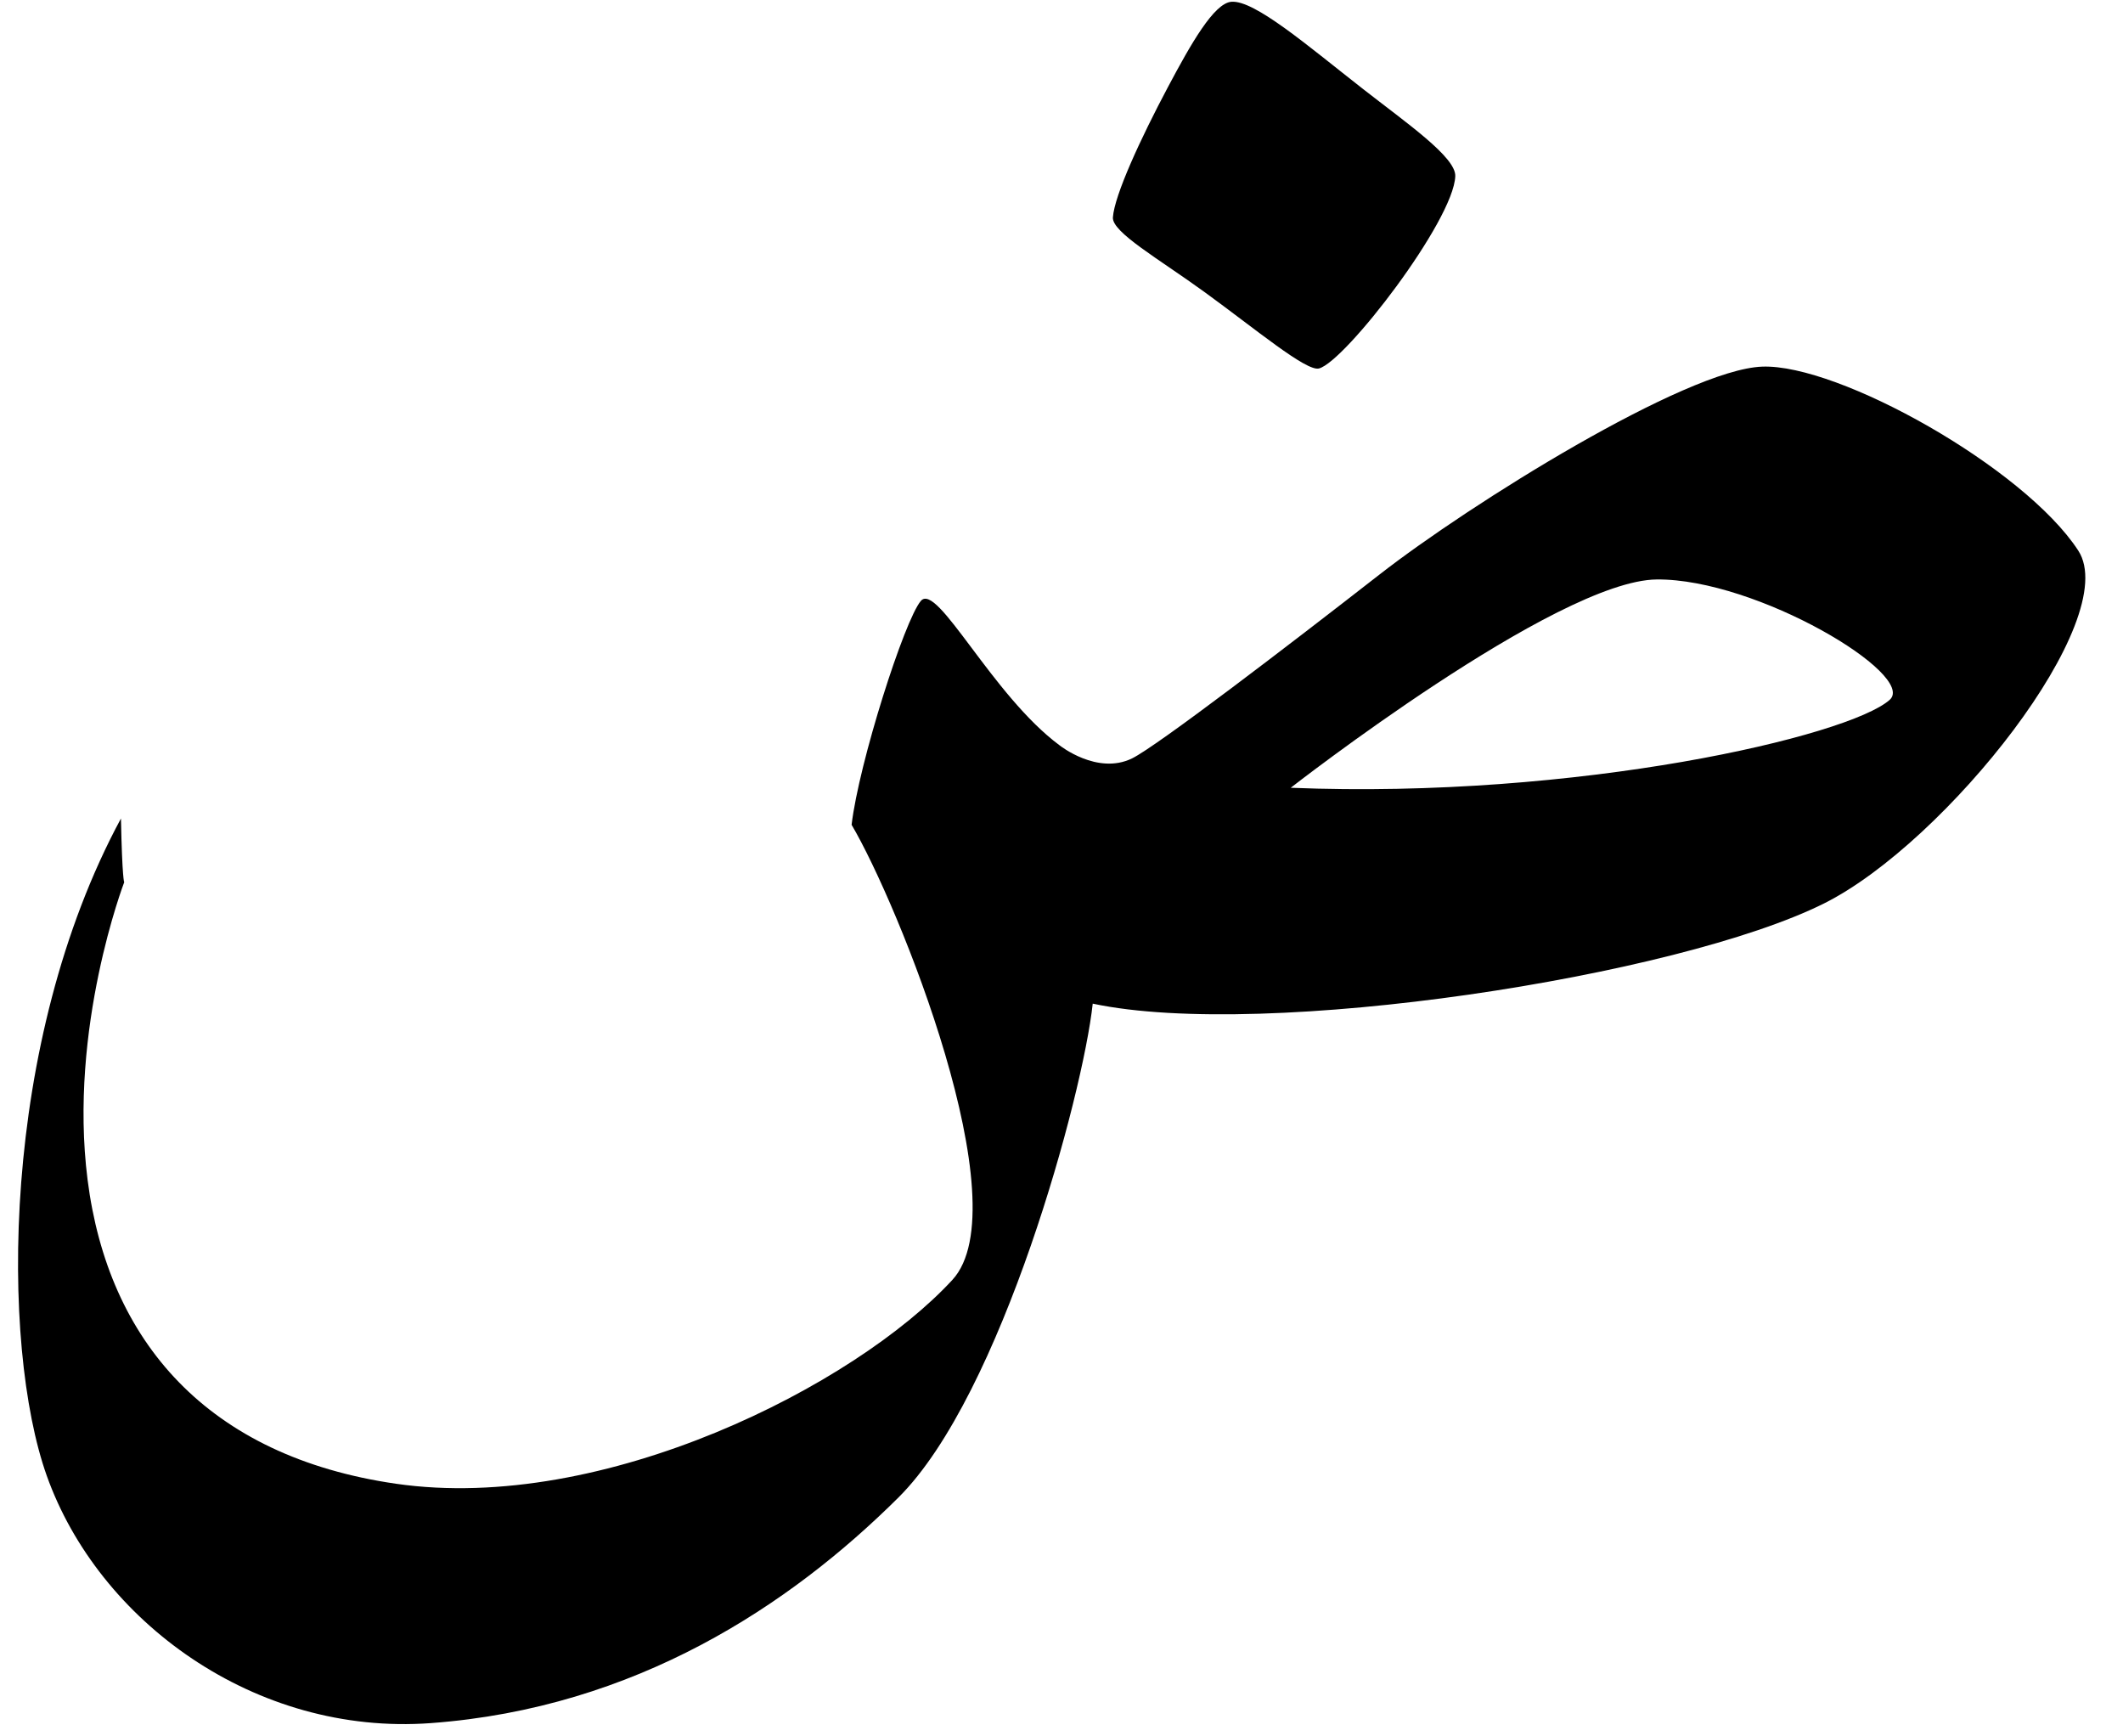
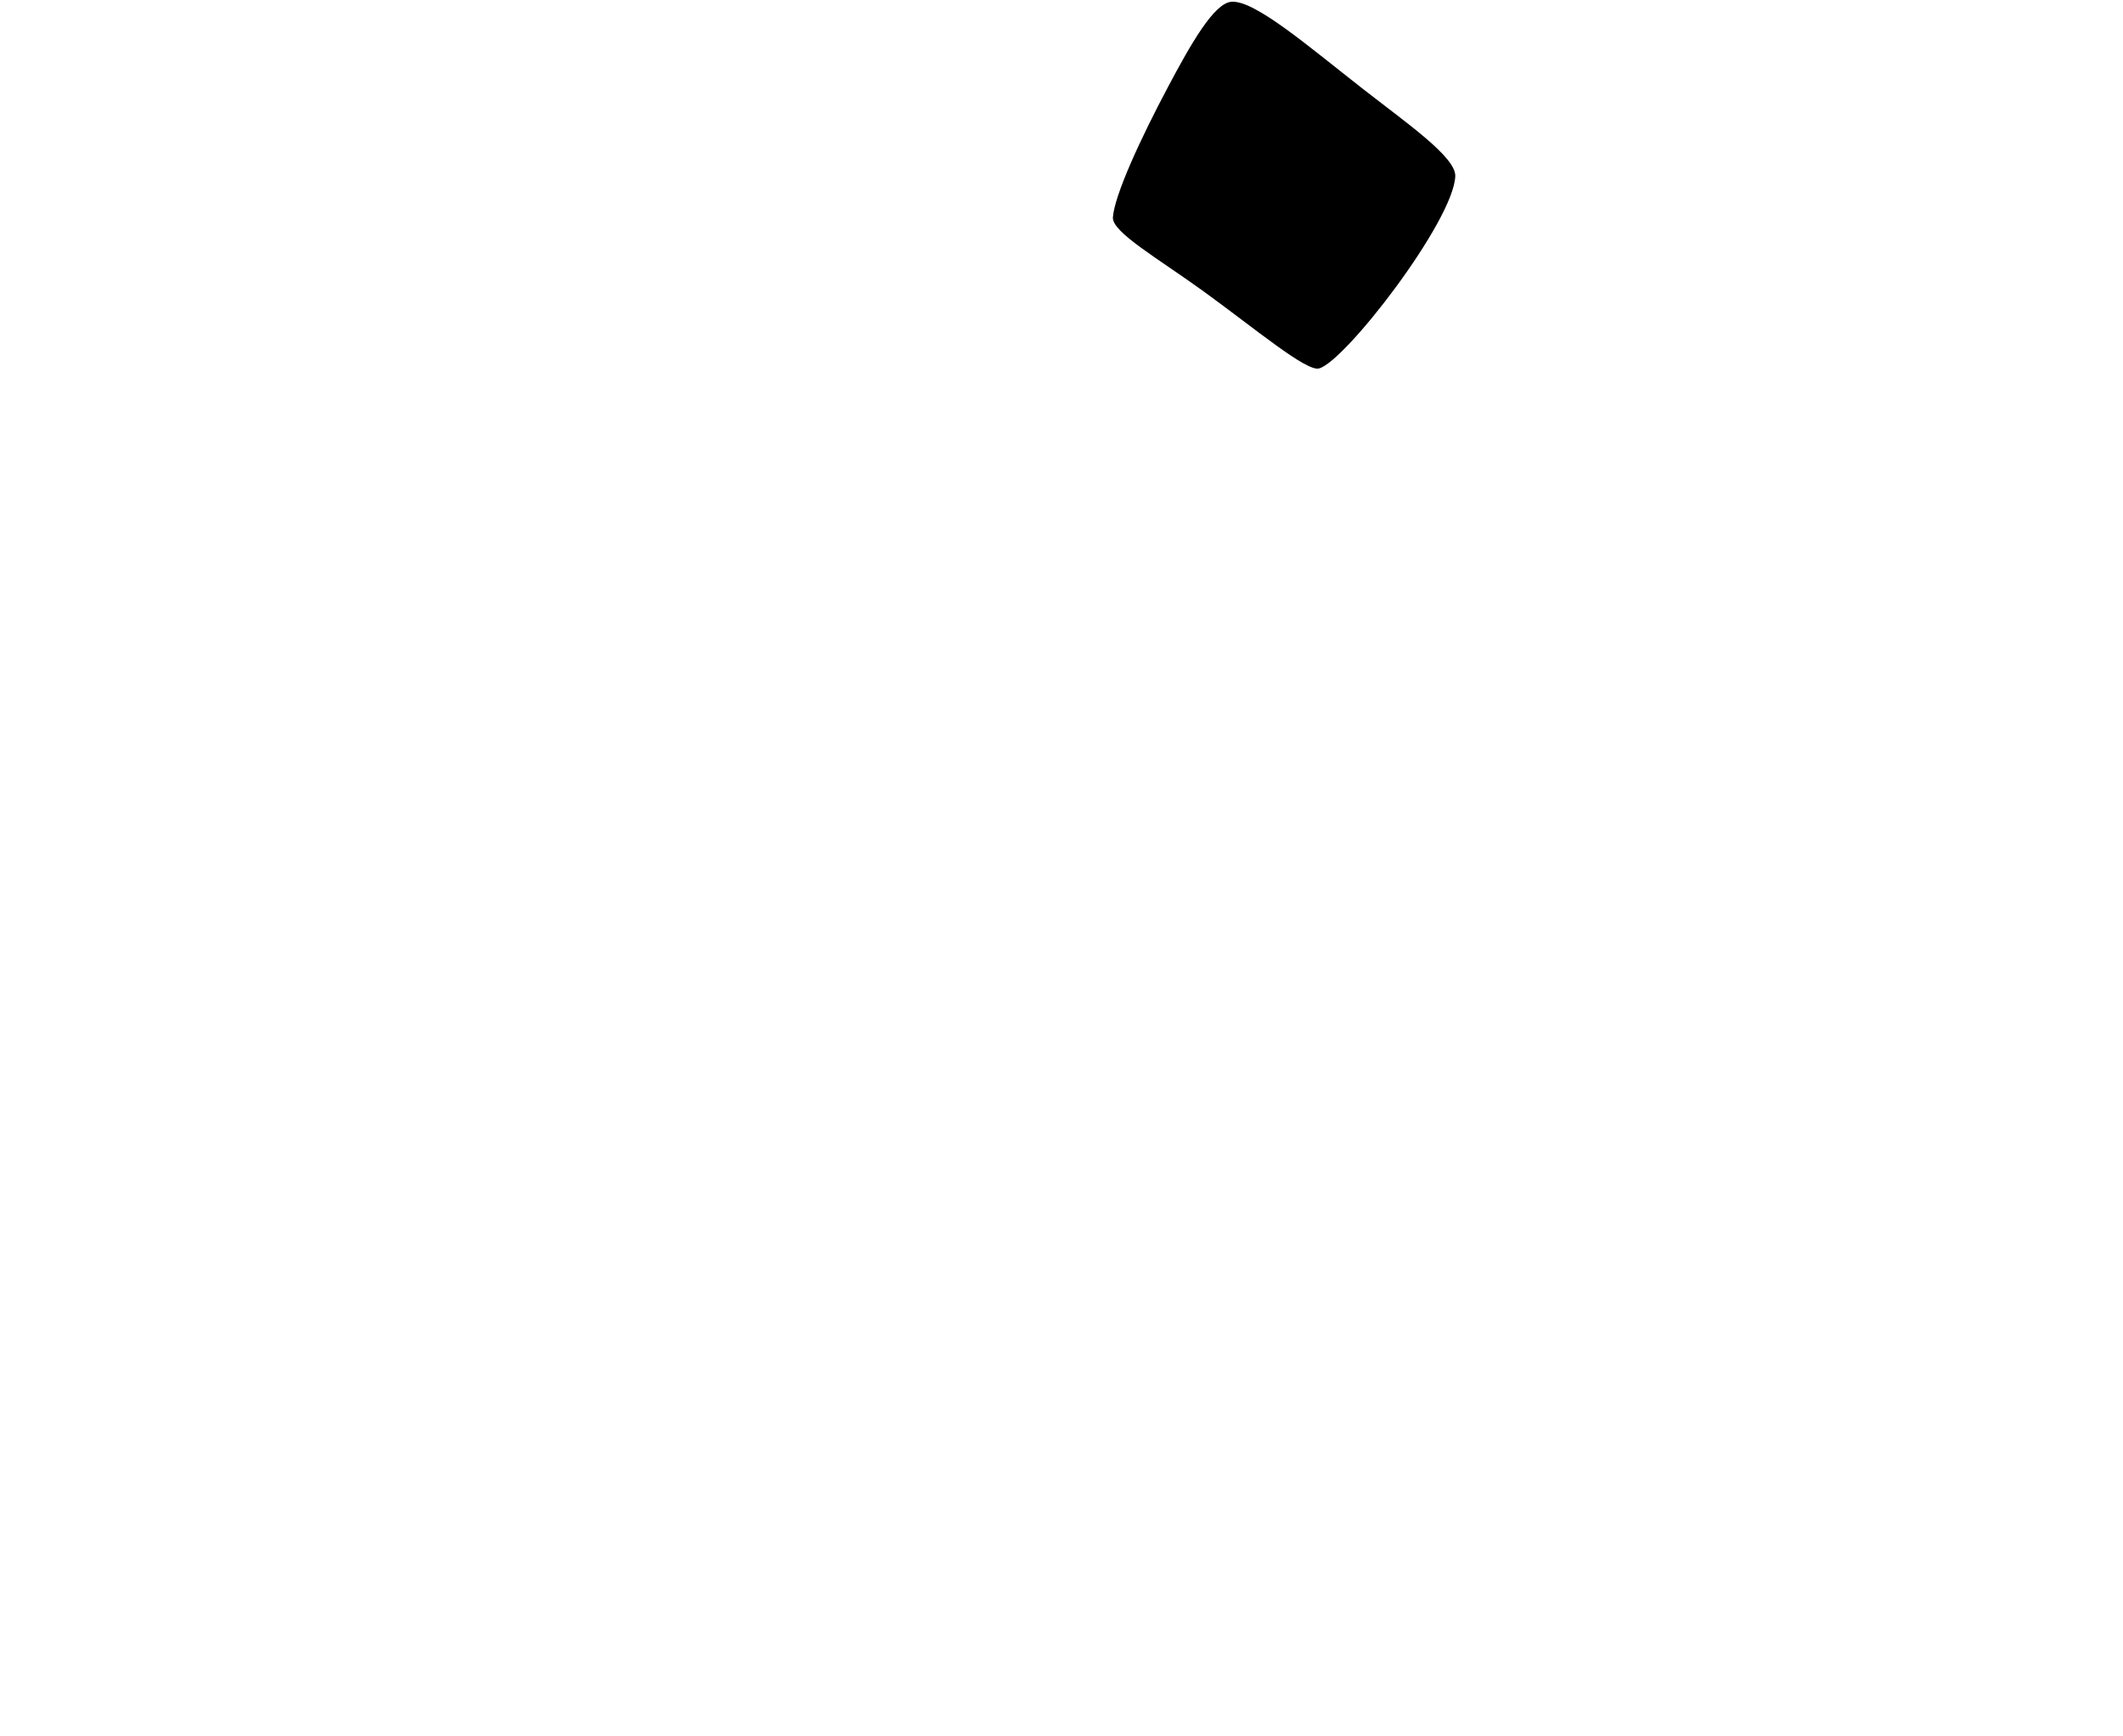
<svg xmlns="http://www.w3.org/2000/svg" clip-rule="evenodd" fill-rule="evenodd" height="487.1" preserveAspectRatio="xMidYMid meet" stroke-linejoin="round" stroke-miterlimit="2" version="1.0" viewBox="244.9 297.9 595.7 487.1" width="595.7" zoomAndPan="magnify">
  <g>
    <g id="change1_2">
-       <path d="M385.487,218.095C385.487,218.095 392.993,224.087 399.937,220.691C404.883,218.271 431.224,198.108 449.314,184.006C467.403,169.904 510.407,143.106 525.675,142.519C540.942,141.933 578.008,162.697 588.765,179.221C597.697,192.942 562.328,237.482 538.049,249.626C508.904,264.205 426.558,276.949 392.086,269.628C390.148,287.728 373.92,347.689 353.321,368.167C331.713,389.647 300.875,410.176 260.011,413.191C224.875,415.785 193.643,392.788 183.332,363.794C174.117,337.883 174.047,277.319 198.152,232.682C198.398,244.801 198.799,245.407 198.799,245.407C198.799,245.407 187.639,274.468 191.49,304.764C195.59,337.021 215.44,359.99 253.044,365.43C294.495,371.426 344.748,345.736 364.078,324.748C377.691,309.966 353.299,249.735 343.965,233.939C345.418,221.602 354.517,193.082 357.793,189.261C361.068,185.44 372.018,208.128 385.487,218.095ZM431.603,226.553C431.603,226.553 484.687,185.164 504.654,184.987C524.622,184.809 556.705,204.068 551.127,209.015C542.935,216.279 488.955,228.867 431.603,226.553Z" transform="translate(.238 200.38) scale(1.406)" />
-     </g>
+       </g>
    <g id="change1_1">
-       <path d="M268.043,282.241C272.667,281.85 283.361,291.082 294.347,299.662C303.089,306.49 312.86,313.243 312.735,317.024C312.442,325.889 290.768,354.043 285.536,355.41C283.025,356.067 272.852,347.536 262.644,340.127C253.575,333.544 244.197,328.225 244.405,325.265C244.717,320.823 249.947,309.508 255.38,299.282C259.979,290.623 264.57,282.535 268.043,282.241Z" transform="translate(213.537 -98.432) scale(1.406)" />
+       <path d="M268.043,282.241C272.667,281.85 283.361,291.082 294.347,299.662C303.089,306.49 312.86,313.243 312.735,317.024C312.442,325.889 290.768,354.043 285.536,355.41C283.025,356.067 272.852,347.536 262.644,340.127C253.575,333.544 244.197,328.225 244.405,325.265C244.717,320.823 249.947,309.508 255.38,299.282C259.979,290.623 264.57,282.535 268.043,282.241" transform="translate(213.537 -98.432) scale(1.406)" />
    </g>
  </g>
</svg>